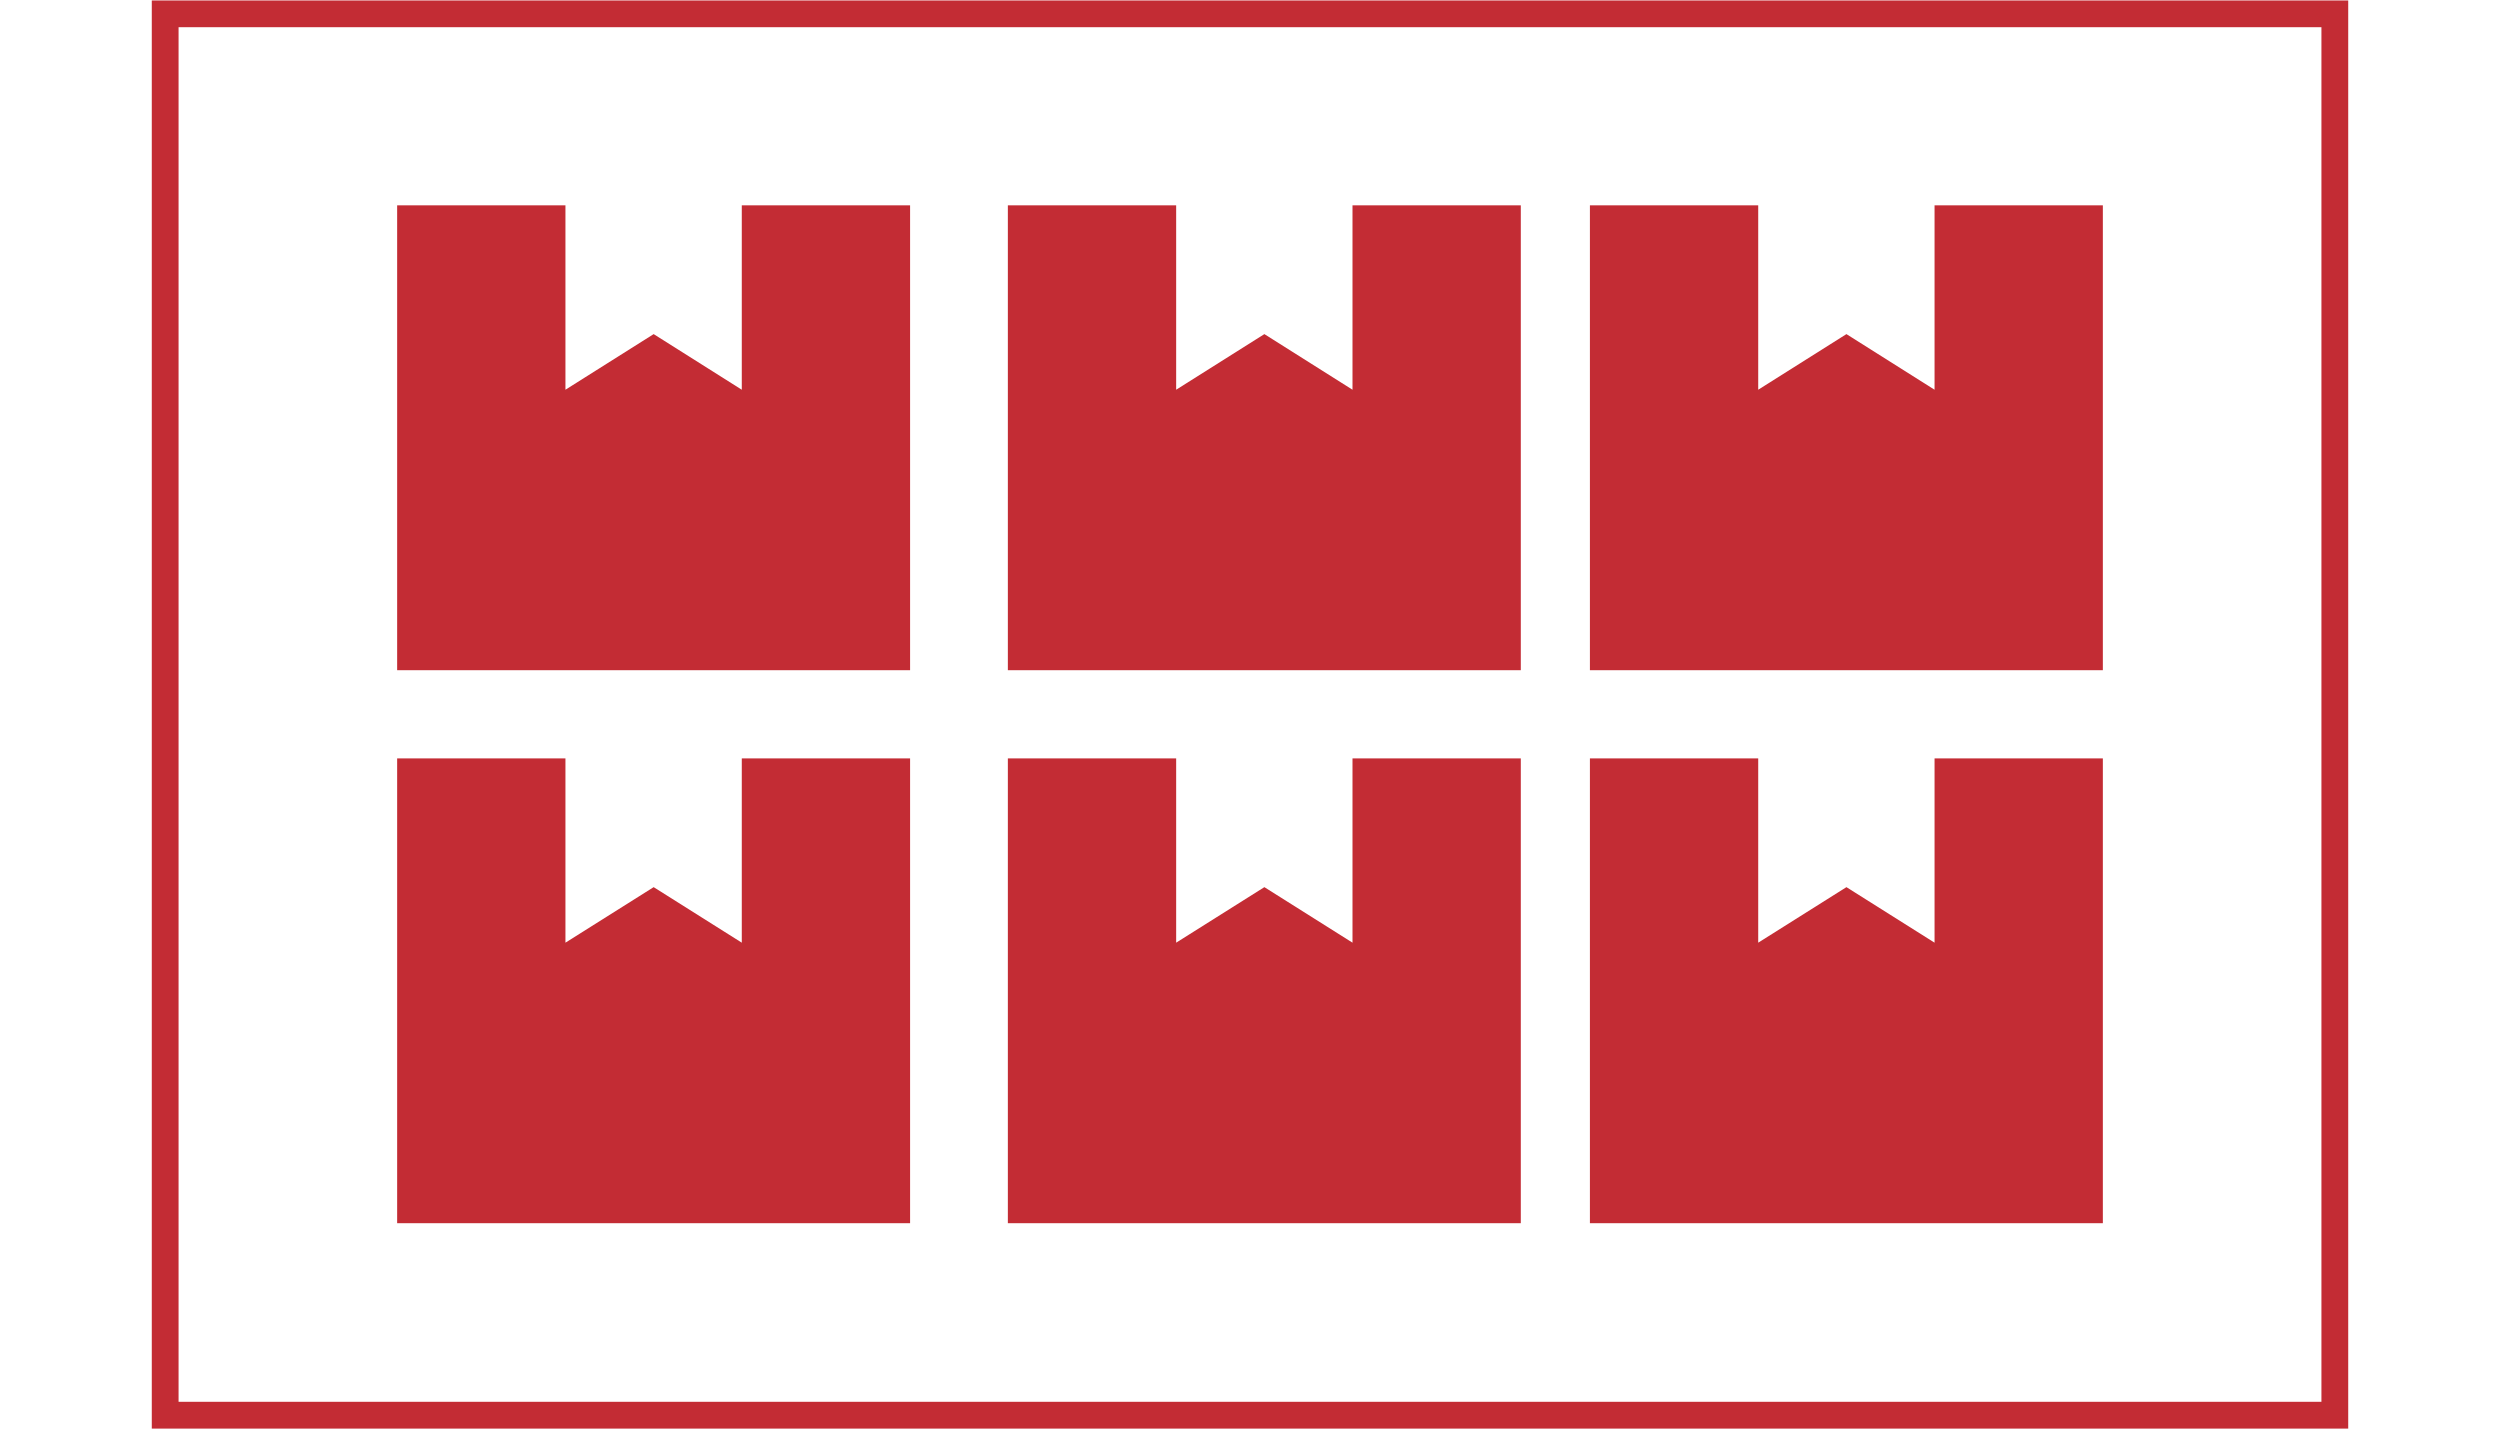
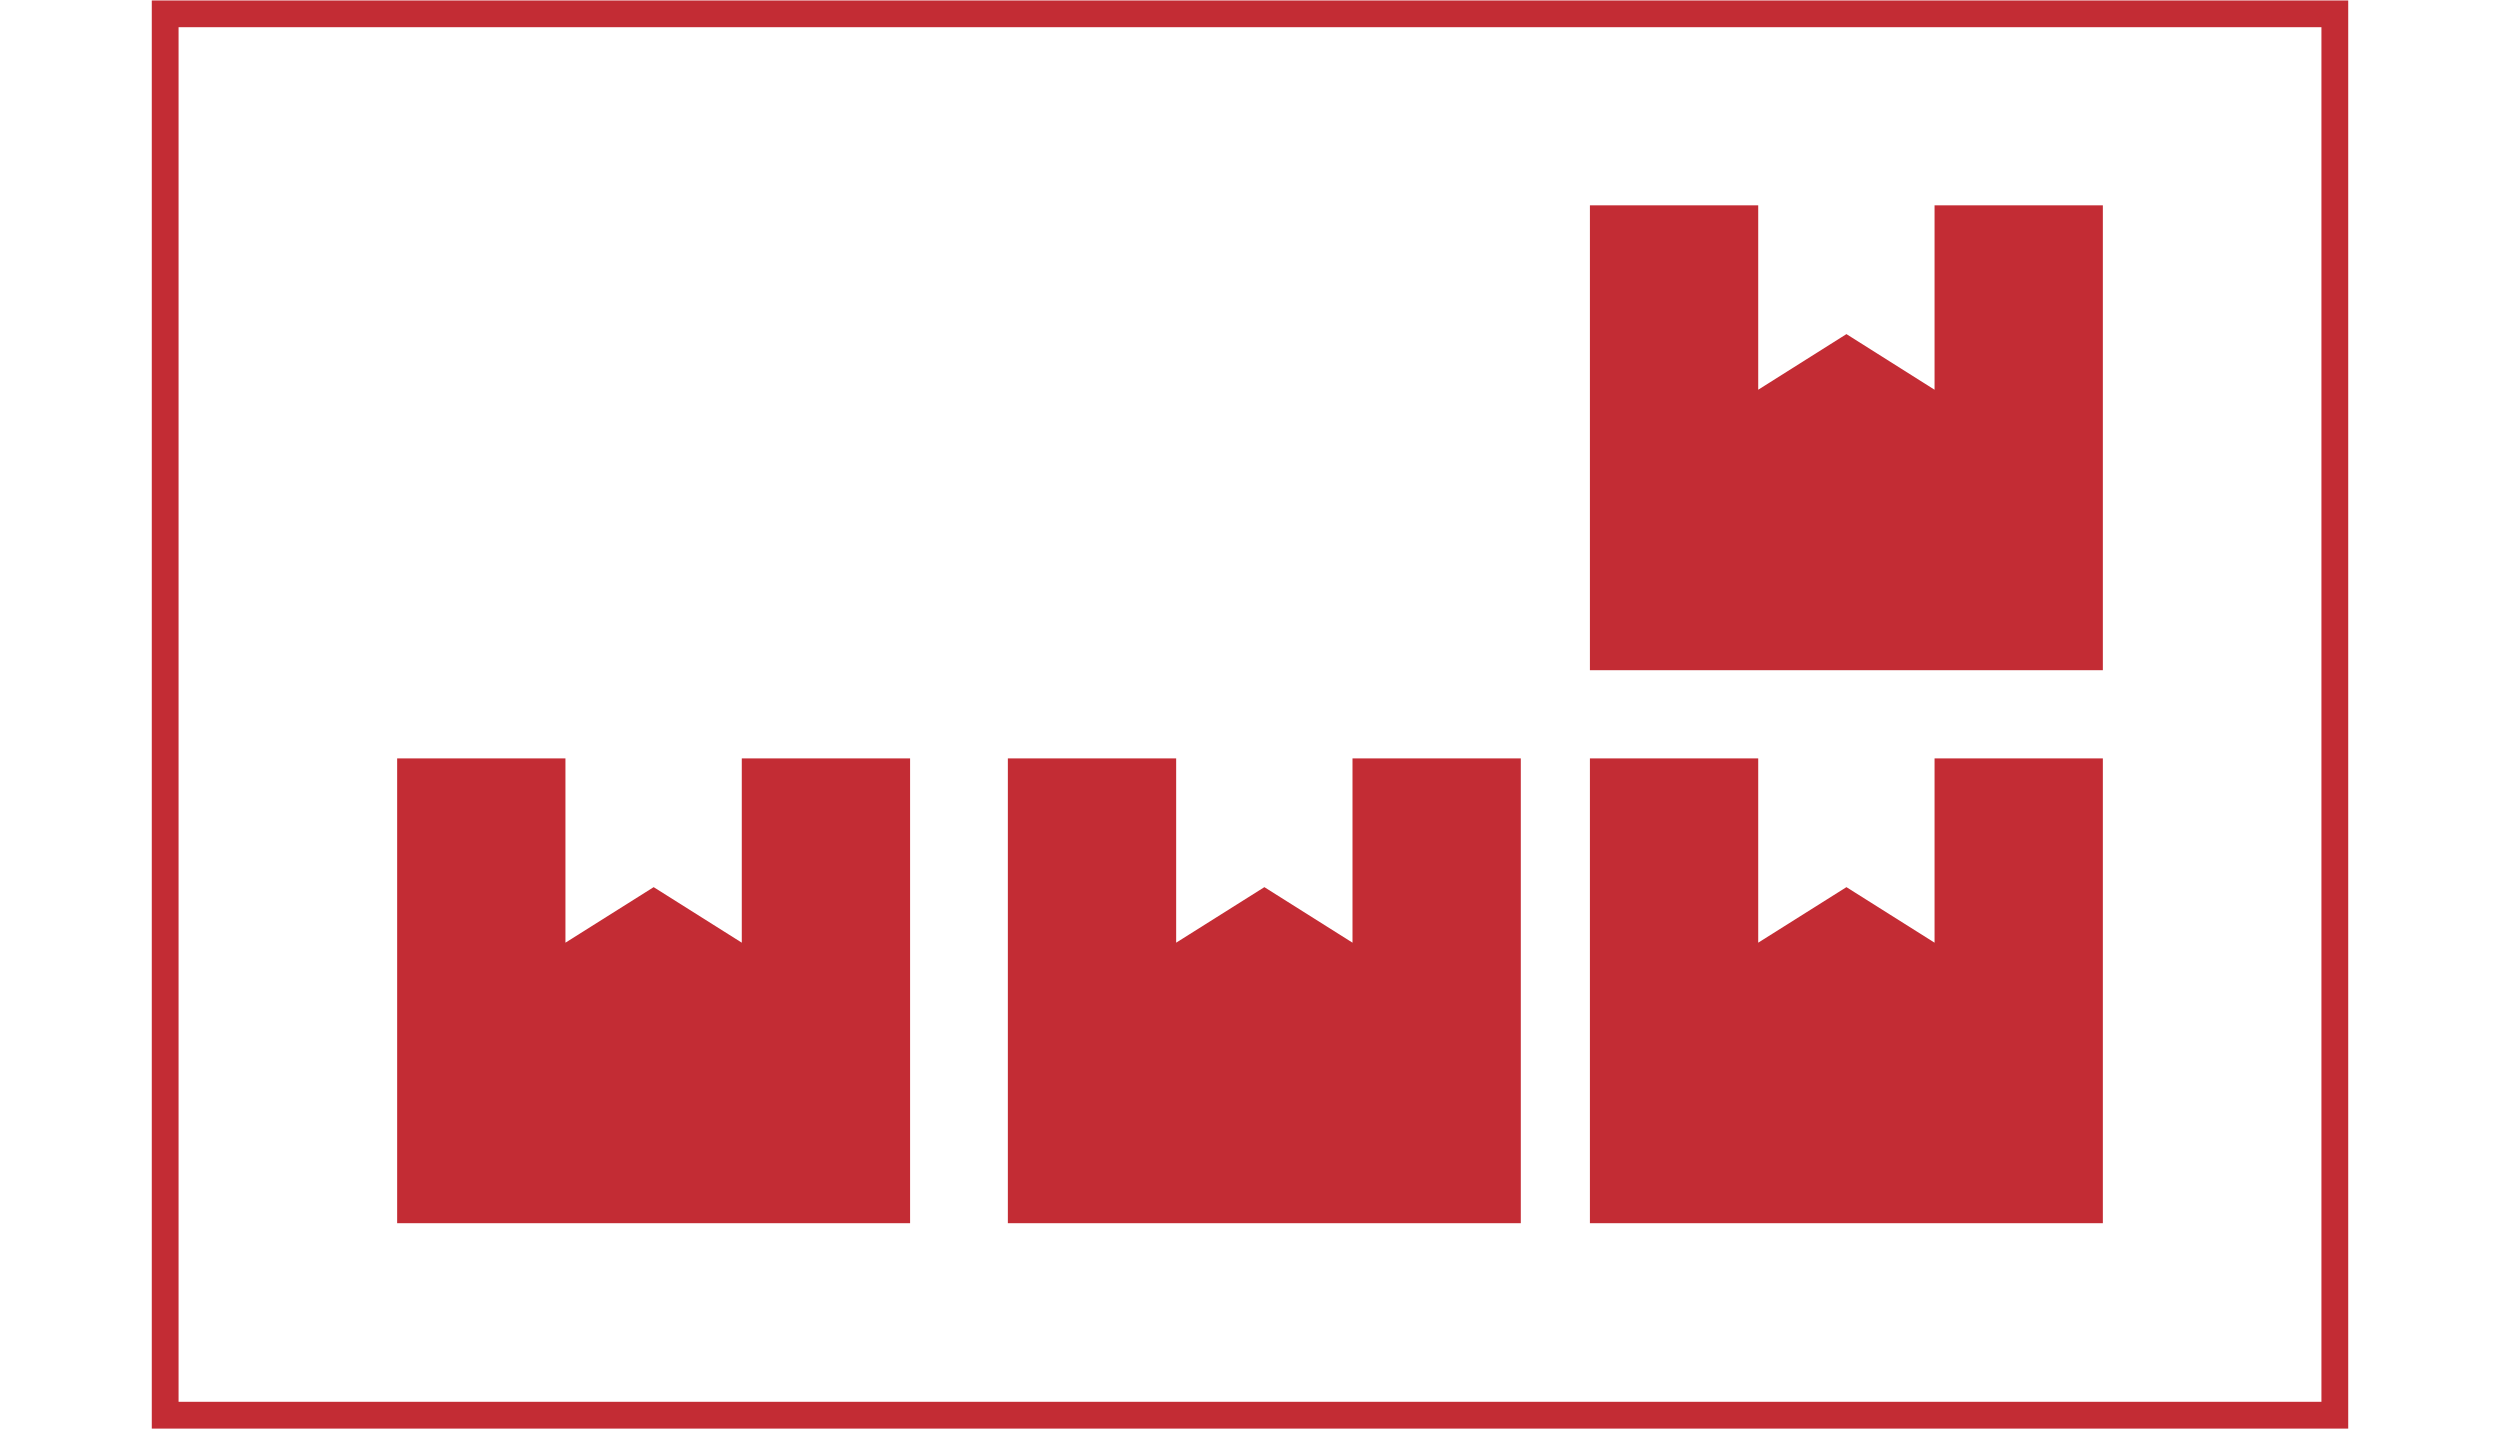
<svg xmlns="http://www.w3.org/2000/svg" id="レイヤー_1" data-name="レイヤー 1" viewBox="0 0 280 160">
  <defs>
    <style>.cls-1{fill:#c32c34;}</style>
  </defs>
  <title>アートボード 1</title>
  <polygon class="cls-1" points="101.93 84.94 83.08 84.94 83.08 105.58 73.21 99.36 63.33 105.58 63.33 84.94 44.48 84.94 44.48 137 101.93 137 101.93 84.94" />
  <polygon class="cls-1" points="131.73 84.94 112.88 84.94 112.88 137 170.33 137 170.33 84.94 151.48 84.94 151.48 105.58 141.61 99.36 131.73 105.58 131.73 84.94" />
-   <polygon class="cls-1" points="101.93 23 83.08 23 83.08 43.65 73.21 37.42 63.33 43.65 63.33 23 44.48 23 44.48 75.06 101.93 75.06 101.93 23" />
-   <polygon class="cls-1" points="170.33 23 151.48 23 151.48 43.65 141.61 37.42 131.73 43.65 131.73 23 112.88 23 112.88 75.06 170.33 75.06 170.33 23" />
  <polygon class="cls-1" points="196.92 84.94 178.07 84.94 178.07 137 235.52 137 235.52 84.94 216.67 84.94 216.67 105.58 206.8 99.36 196.92 105.58 196.92 84.94" />
  <polygon class="cls-1" points="235.52 23 216.67 23 216.67 43.65 206.8 37.42 196.92 43.65 196.92 23 178.07 23 178.07 75.06 235.52 75.06 235.52 23" />
-   <path class="cls-1" d="M260,3.05V157H20V3.05H260m3-3H17V160H263V.05Z" />
+   <path class="cls-1" d="M260,3.05V157H20V3.05H260m3-3H17V160H263V.05" />
</svg>